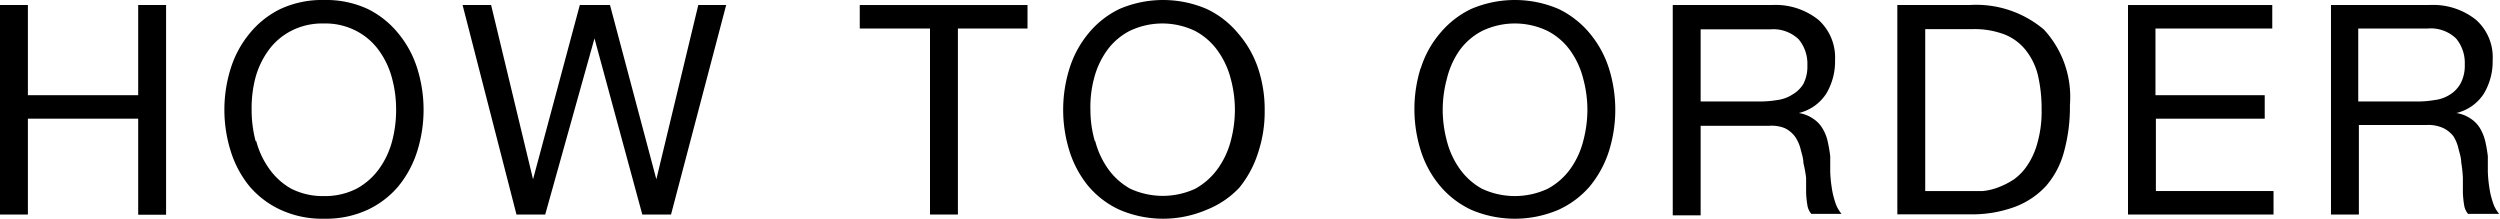
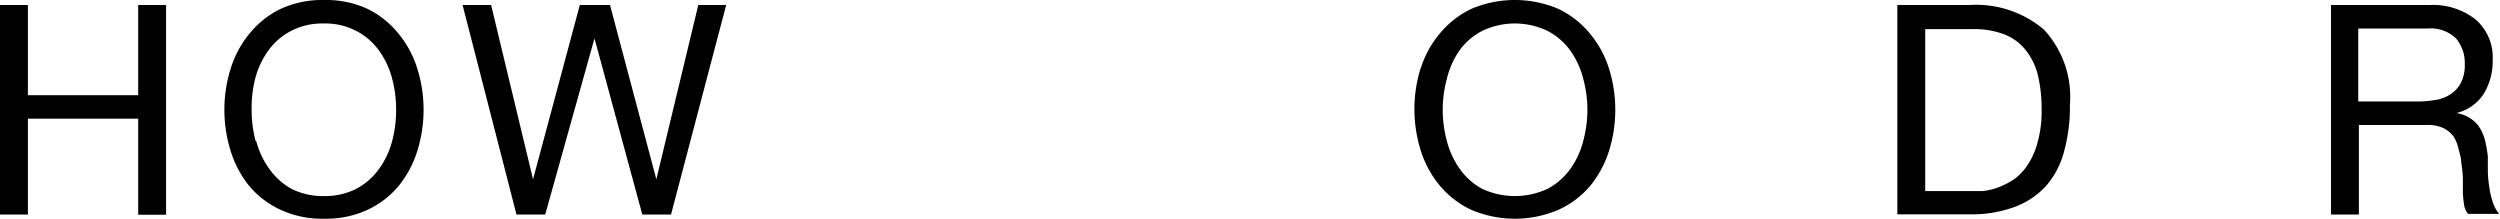
<svg xmlns="http://www.w3.org/2000/svg" width="119.22" height="10.46" viewBox="0 0 119.22 10.46" fill="currentColor" class="svg-txt">
  <path d="M1.33.24v4.3H6.59V.24H7.92v10H6.59V5.66H1.33v4.57H0V.24Z" />
  <path d="M11,3.27a4.9,4.9,0,0,1,.9-1.67A4.35,4.35,0,0,1,13.37.43,4.73,4.73,0,0,1,15.46,0a4.71,4.71,0,0,1,2.08.43A4.35,4.35,0,0,1,19,1.6a4.9,4.9,0,0,1,.9,1.67,6.59,6.59,0,0,1,0,3.93A5,5,0,0,1,19,8.88,4.3,4.3,0,0,1,17.54,10a4.71,4.71,0,0,1-2.08.43A4.73,4.73,0,0,1,13.37,10a4.3,4.3,0,0,1-1.5-1.15A5,5,0,0,1,11,7.2a6.59,6.59,0,0,1,0-3.93Zm1.22,3.46a4,4,0,0,0,.62,1.32A3.2,3.2,0,0,0,13.89,9a3.34,3.34,0,0,0,1.57.35A3.3,3.3,0,0,0,17,9a3.2,3.2,0,0,0,1.08-.95,4,4,0,0,0,.62-1.32,5.8,5.8,0,0,0,.19-1.49,5.69,5.69,0,0,0-.19-1.49,4,4,0,0,0-.62-1.33A3.07,3.07,0,0,0,17,1.48a3.18,3.18,0,0,0-1.56-.36,3.22,3.22,0,0,0-1.57.36,3.07,3.07,0,0,0-1.08.94,4,4,0,0,0-.62,1.33A5.69,5.69,0,0,0,12,5.24,5.8,5.8,0,0,0,12.19,6.73Z" />
  <path d="M30.63,10.23l-2.28-8.4h0L26,10.23H24.63L22.06.24h1.36l2,8.31h0L27.65.24h1.44L31.3,8.55h0l2-8.31h1.33L32,10.23Z" />
-   <path d="M41,1.36V.24h8V1.36H45.68v8.87H44.35V1.36Z" />
-   <path d="M51,3.27a4.9,4.9,0,0,1,.9-1.67A4.35,4.35,0,0,1,53.38.43a5.27,5.27,0,0,1,4.17,0,4.35,4.35,0,0,1,1.5,1.17A4.9,4.9,0,0,1,60,3.27a6.16,6.16,0,0,1,.31,2,6.14,6.14,0,0,1-.31,2,5,5,0,0,1-.9,1.68A4.3,4.3,0,0,1,57.55,10a5.27,5.27,0,0,1-4.17,0,4.3,4.3,0,0,1-1.5-1.15A5,5,0,0,1,51,7.2a6.59,6.59,0,0,1,0-3.93Zm1.23,3.46a4,4,0,0,0,.61,1.32A3.2,3.2,0,0,0,53.9,9,3.7,3.7,0,0,0,57,9a3.26,3.26,0,0,0,1.07-.95,4,4,0,0,0,.62-1.32,5.81,5.81,0,0,0,.2-1.49,5.7,5.7,0,0,0-.2-1.49,4,4,0,0,0-.62-1.33A3.13,3.13,0,0,0,57,1.48a3.6,3.6,0,0,0-3.14,0,3.07,3.07,0,0,0-1.08.94,4,4,0,0,0-.61,1.33A5.3,5.3,0,0,0,52,5.24,5.4,5.4,0,0,0,52.21,6.73Z" />
  <path d="M67.75,3.27a4.75,4.75,0,0,1,.91-1.67A4.41,4.41,0,0,1,70.15.43a5.29,5.29,0,0,1,4.18,0A4.41,4.41,0,0,1,75.82,1.6a4.92,4.92,0,0,1,.91,1.67,6.59,6.59,0,0,1,0,3.93,5.06,5.06,0,0,1-.91,1.68A4.35,4.35,0,0,1,74.33,10a5.29,5.29,0,0,1-4.18,0,4.35,4.35,0,0,1-1.49-1.15,4.89,4.89,0,0,1-.91-1.68,6.59,6.59,0,0,1,0-3.93ZM69,6.73a4,4,0,0,0,.61,1.32A3.2,3.2,0,0,0,70.67,9a3.7,3.7,0,0,0,3.14,0,3.2,3.2,0,0,0,1.08-.95,4,4,0,0,0,.61-1.32,5.81,5.81,0,0,0,.2-1.49,5.7,5.7,0,0,0-.2-1.49,4,4,0,0,0-.61-1.33,3.07,3.07,0,0,0-1.08-.94,3.6,3.6,0,0,0-3.14,0,3.07,3.07,0,0,0-1.08.94A4,4,0,0,0,69,3.75a5.7,5.7,0,0,0-.2,1.49A5.81,5.81,0,0,0,69,6.73Z" />
-   <path d="M84.48.24a3.28,3.28,0,0,1,2.23.7,2.41,2.41,0,0,1,.8,1.92,3,3,0,0,1-.41,1.59,2.15,2.15,0,0,1-1.32.94v0a1.66,1.66,0,0,1,.7.28,1.41,1.41,0,0,1,.44.47,1.94,1.94,0,0,1,.24.61,6.78,6.78,0,0,1,.12.7c0,.24,0,.49,0,.74a6,6,0,0,0,.07.74,3.85,3.85,0,0,0,.16.69,1.62,1.62,0,0,0,.31.58H86.38a.82.82,0,0,1-.19-.42,4.69,4.69,0,0,1-.06-.59c0-.22,0-.46,0-.71A6,6,0,0,0,86,7.77c0-.24-.09-.47-.14-.69a1.82,1.82,0,0,0-.27-.58,1.33,1.33,0,0,0-.48-.39A1.69,1.69,0,0,0,84.35,6H81.1v4.27H79.77V.24Zm.28,4.53a1.73,1.73,0,0,0,.73-.27A1.44,1.44,0,0,0,86,4a1.81,1.81,0,0,0,.19-.89,1.81,1.81,0,0,0-.42-1.24,1.74,1.74,0,0,0-1.35-.47H81.1V4.84h2.77A5.1,5.1,0,0,0,84.76,4.77Z" />
  <path d="M93.91.24a5,5,0,0,1,3.56,1.17A4.73,4.73,0,0,1,98.71,5a8,8,0,0,1-.28,2.23,4.08,4.08,0,0,1-.86,1.64,3.86,3.86,0,0,1-1.5,1,5.9,5.9,0,0,1-2.16.35H90.48V.24ZM94,9.11l.56,0a2.88,2.88,0,0,0,.72-.17,3.78,3.78,0,0,0,.75-.38,2.57,2.57,0,0,0,.66-.69,3.55,3.55,0,0,0,.48-1.09,5.48,5.48,0,0,0,.19-1.57,7,7,0,0,0-.17-1.6,3.1,3.1,0,0,0-.58-1.21,2.43,2.43,0,0,0-1-.75,4,4,0,0,0-1.56-.26H91.81V9.11Z" />
-   <path d="M108.36.24V1.36h-5.57V4.54H108V5.66h-5.19V9.11h5.61v1.12h-6.94V.24Z" />
  <path d="M115.84.24a3.28,3.28,0,0,1,2.23.7,2.38,2.38,0,0,1,.8,1.92,3,3,0,0,1-.41,1.59,2.15,2.15,0,0,1-1.32.94v0a1.66,1.66,0,0,1,.7.28,1.41,1.41,0,0,1,.44.47,2.22,2.22,0,0,1,.24.61,6.78,6.78,0,0,1,.12.7c0,.24,0,.49,0,.74a6,6,0,0,0,.07.74,3.85,3.85,0,0,0,.16.69,1.62,1.62,0,0,0,.31.58h-1.48a.82.82,0,0,1-.19-.42,4.69,4.69,0,0,1-.06-.59c0-.22,0-.46,0-.71a6,6,0,0,0-.08-.74c0-.24-.09-.47-.14-.69A1.82,1.82,0,0,0,117,6.5a1.33,1.33,0,0,0-.48-.39,1.69,1.69,0,0,0-.78-.15h-3.25v4.27h-1.33V.24Zm.27,4.53a1.72,1.72,0,0,0,.74-.27,1.44,1.44,0,0,0,.5-.54,1.81,1.81,0,0,0,.19-.89,1.81,1.81,0,0,0-.42-1.24,1.74,1.74,0,0,0-1.35-.47h-3.31V4.84h2.77A4.91,4.91,0,0,0,116.11,4.77Z" />
</svg>